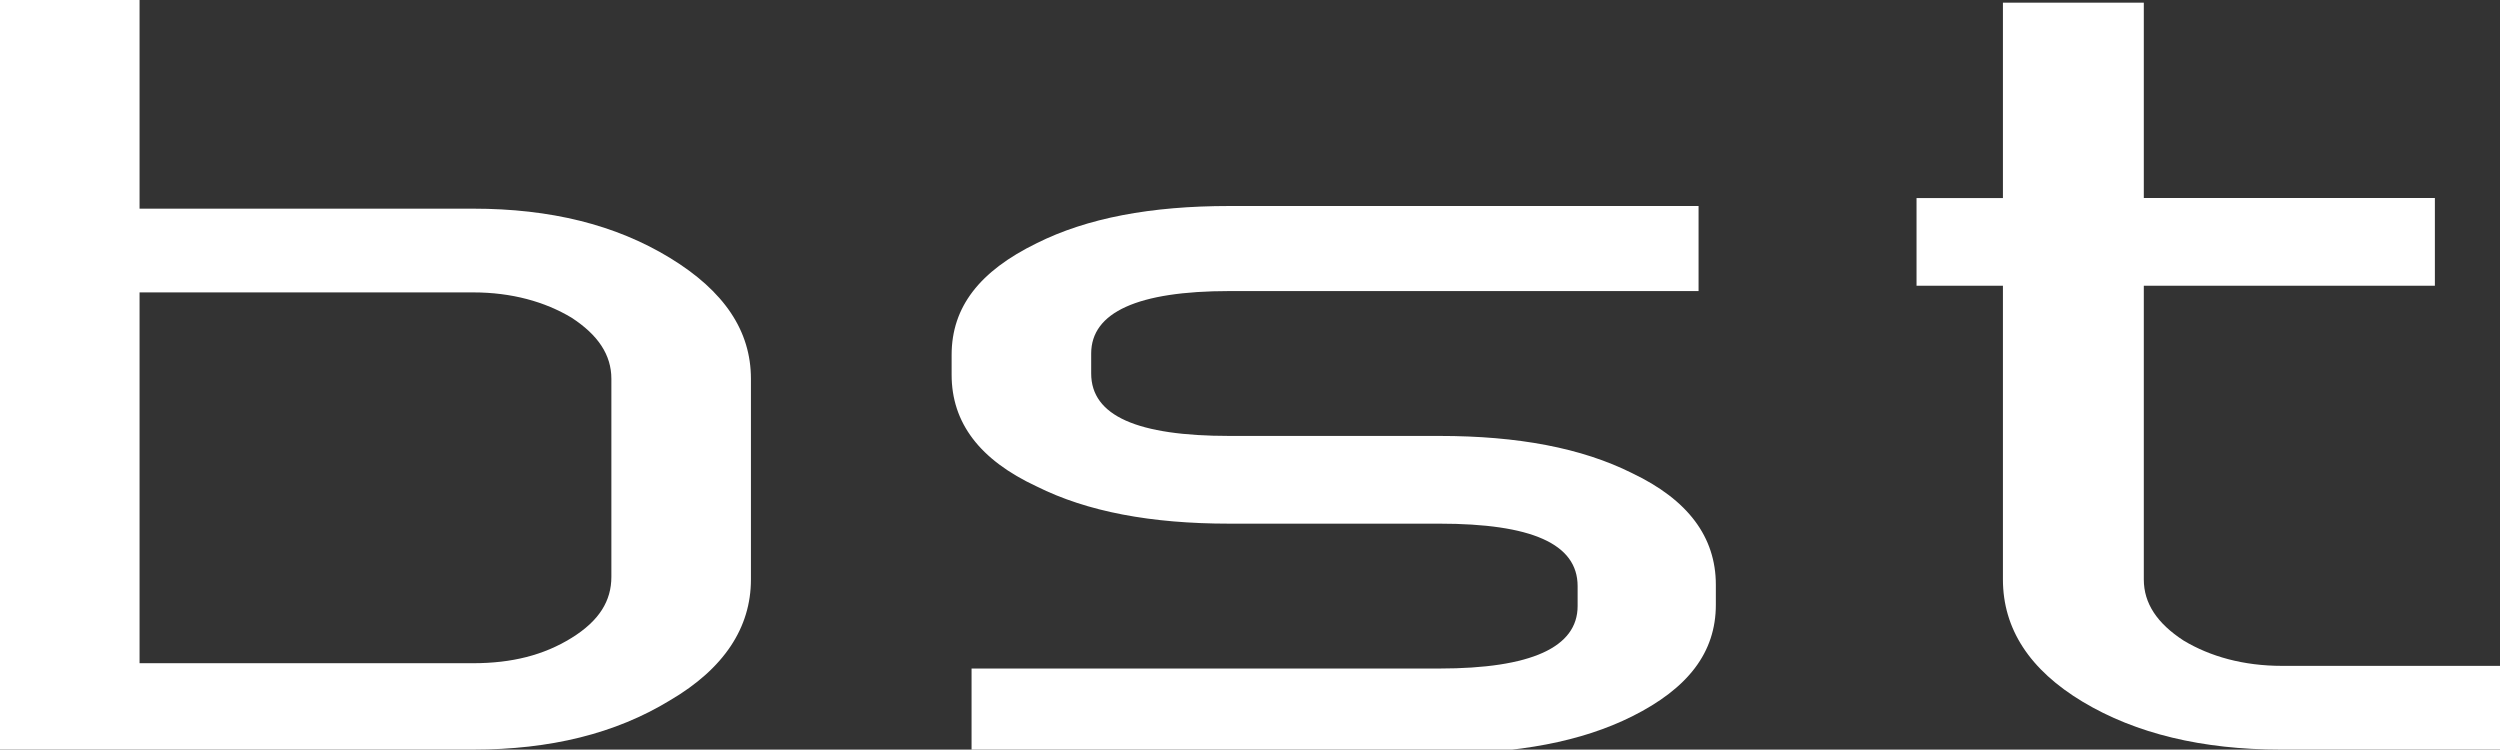
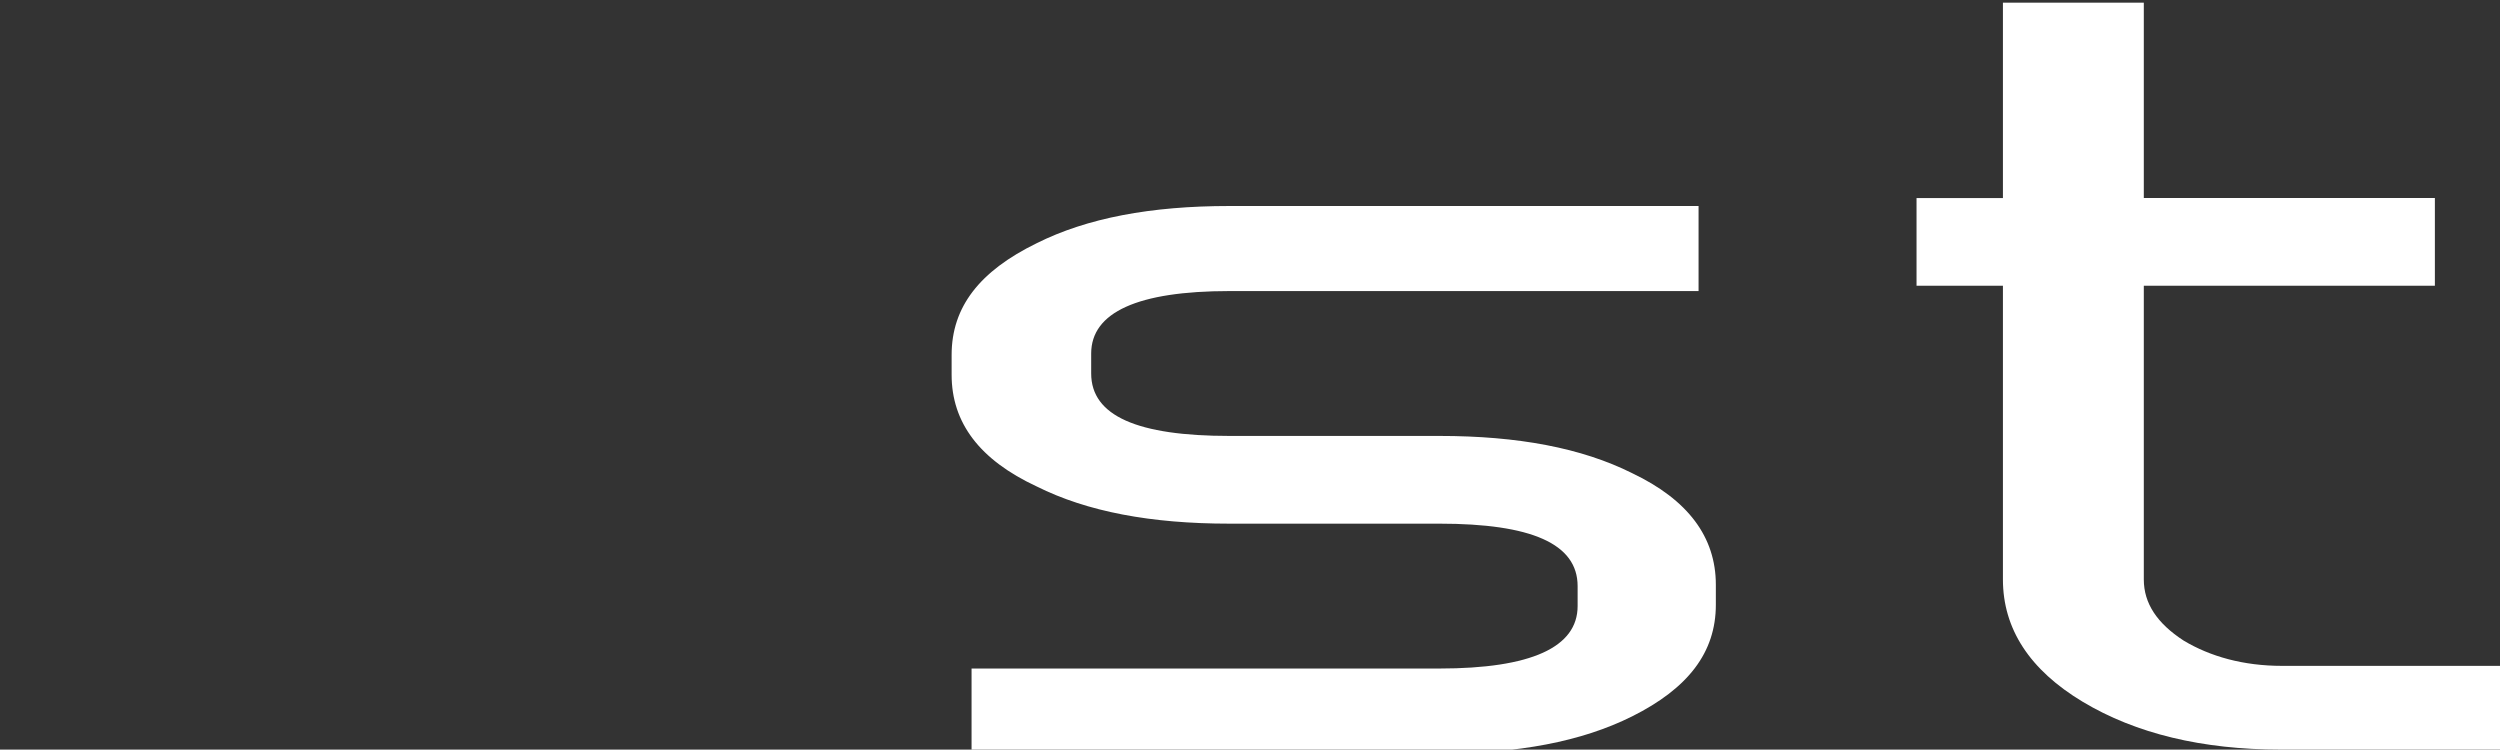
<svg xmlns="http://www.w3.org/2000/svg" version="1.1" viewBox="0 0 188.1 56.4">
  <rect x="0" y="0" width="188.1" height="56.4" fill="#333333" stroke="none" />
  <defs>
    <style>
      .cls-1 {
        fill: #fff;
      }
    </style>
  </defs>
  <g>
    <g id="Layer_1">
-       <path class="cls-1" d="M56.5,43.6c0,3.6-2,6.7-6.1,9.1-4.1,2.5-9,3.7-14.8,3.7H0V0h10.5v15.7h25.1c5.8,0,10.7,1.2,14.8,3.7,4.1,2.5,6.1,5.5,6.1,9.1v15.1ZM46,43.6v-15.1c0-1.8-1-3.3-3-4.6-2-1.2-4.5-1.9-7.4-1.9H10.5v27.9h25.1c2.9,0,5.3-.6,7.4-1.9s3-2.8,3-4.6Z" />
      <path class="cls-1" d="M129.1,45.5c0,3.6-2.1,6.3-6.3,8.4-3.8,1.9-8.6,2.8-14.5,2.8h-35.2v-6.4h35.2c6.9,0,10.4-1.6,10.4-4.7v-1.5c0-3.2-3.5-4.7-10.4-4.7h-15.8c-5.9,0-10.7-.9-14.5-2.8-4.3-2-6.4-4.8-6.4-8.4v-1.5c0-3.6,2.1-6.3,6.4-8.4,3.8-1.9,8.6-2.8,14.5-2.8h35.3v6.4h-35.3c-6.9,0-10.4,1.6-10.4,4.7v1.5c0,3.2,3.5,4.7,10.4,4.7h15.8c5.9,0,10.7.9,14.5,2.8,4.2,2,6.3,4.8,6.3,8.4v1.5Z" />
      <path class="cls-1" d="M188.1,56.4h-16.5c-5.9,0-10.9-1.2-14.9-3.6-4-2.4-6-5.5-6-9.2v-22.1h-6.5v-6.6h6.5V.2h10.6v14.7h21.9v6.6h-21.9v22.1c0,1.8,1,3.3,3,4.6,2,1.2,4.5,1.9,7.4,1.9h16.5v6.4Z" />
    </g>
  </g>
</svg>